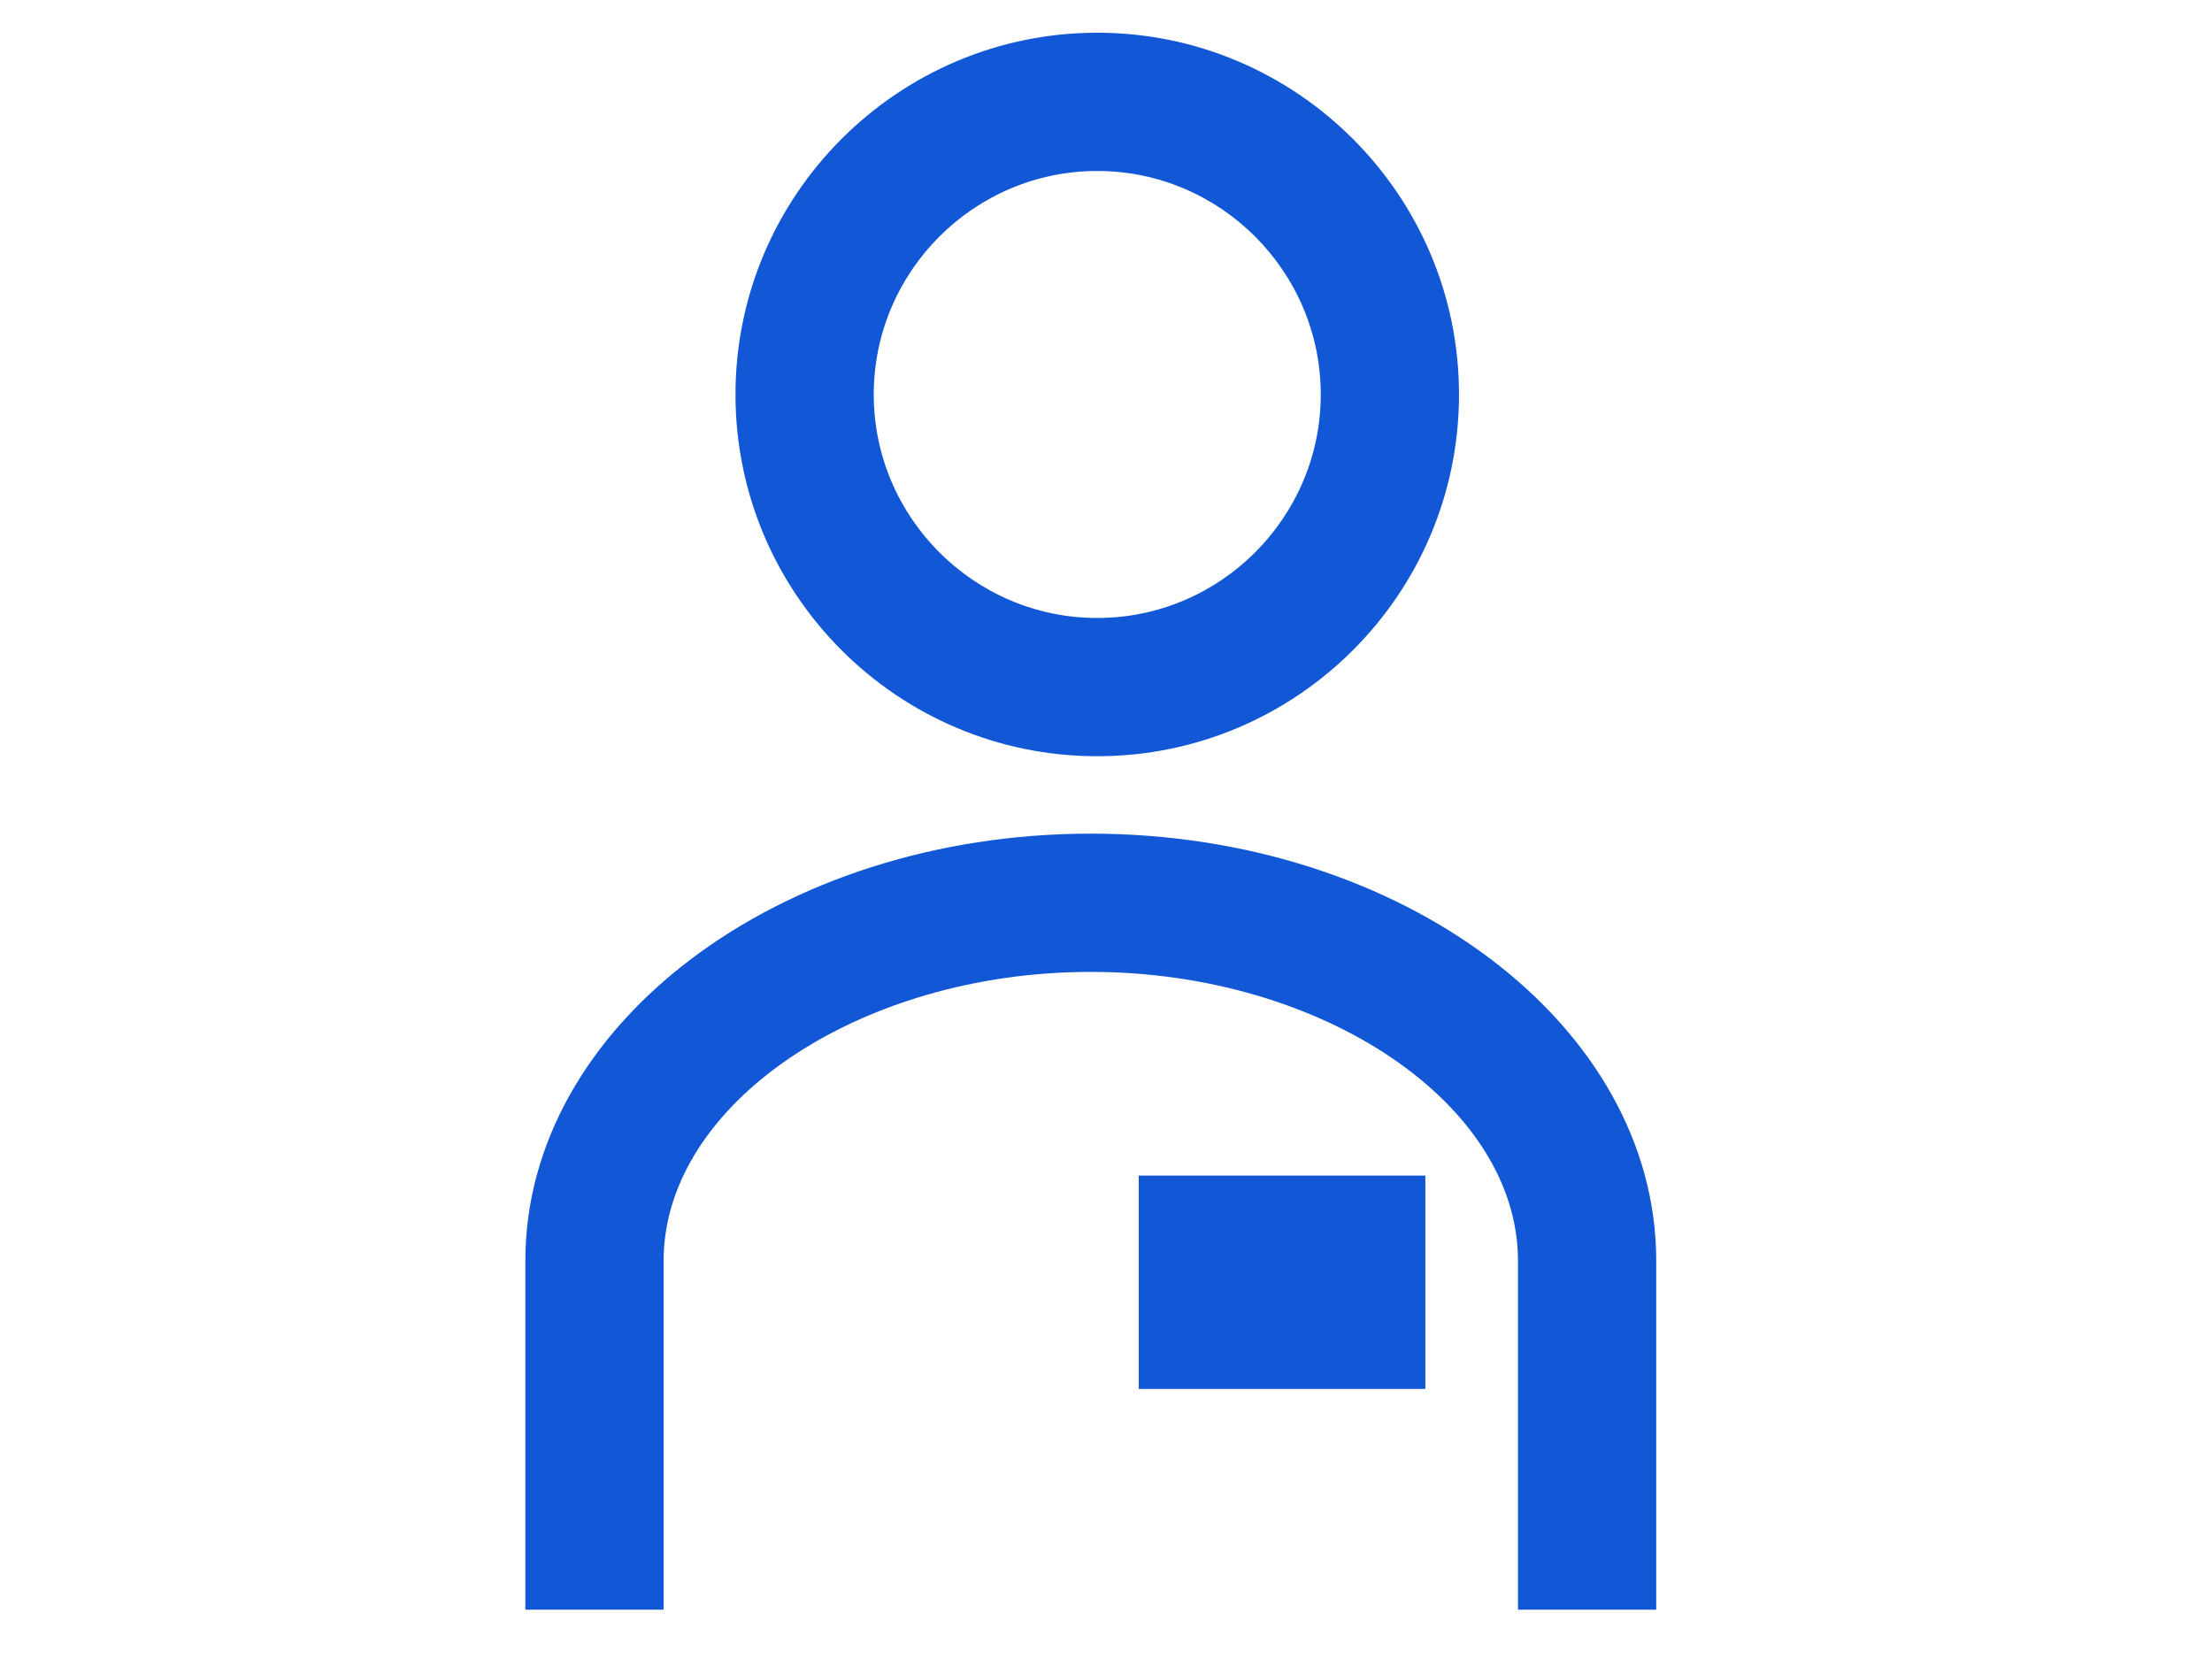
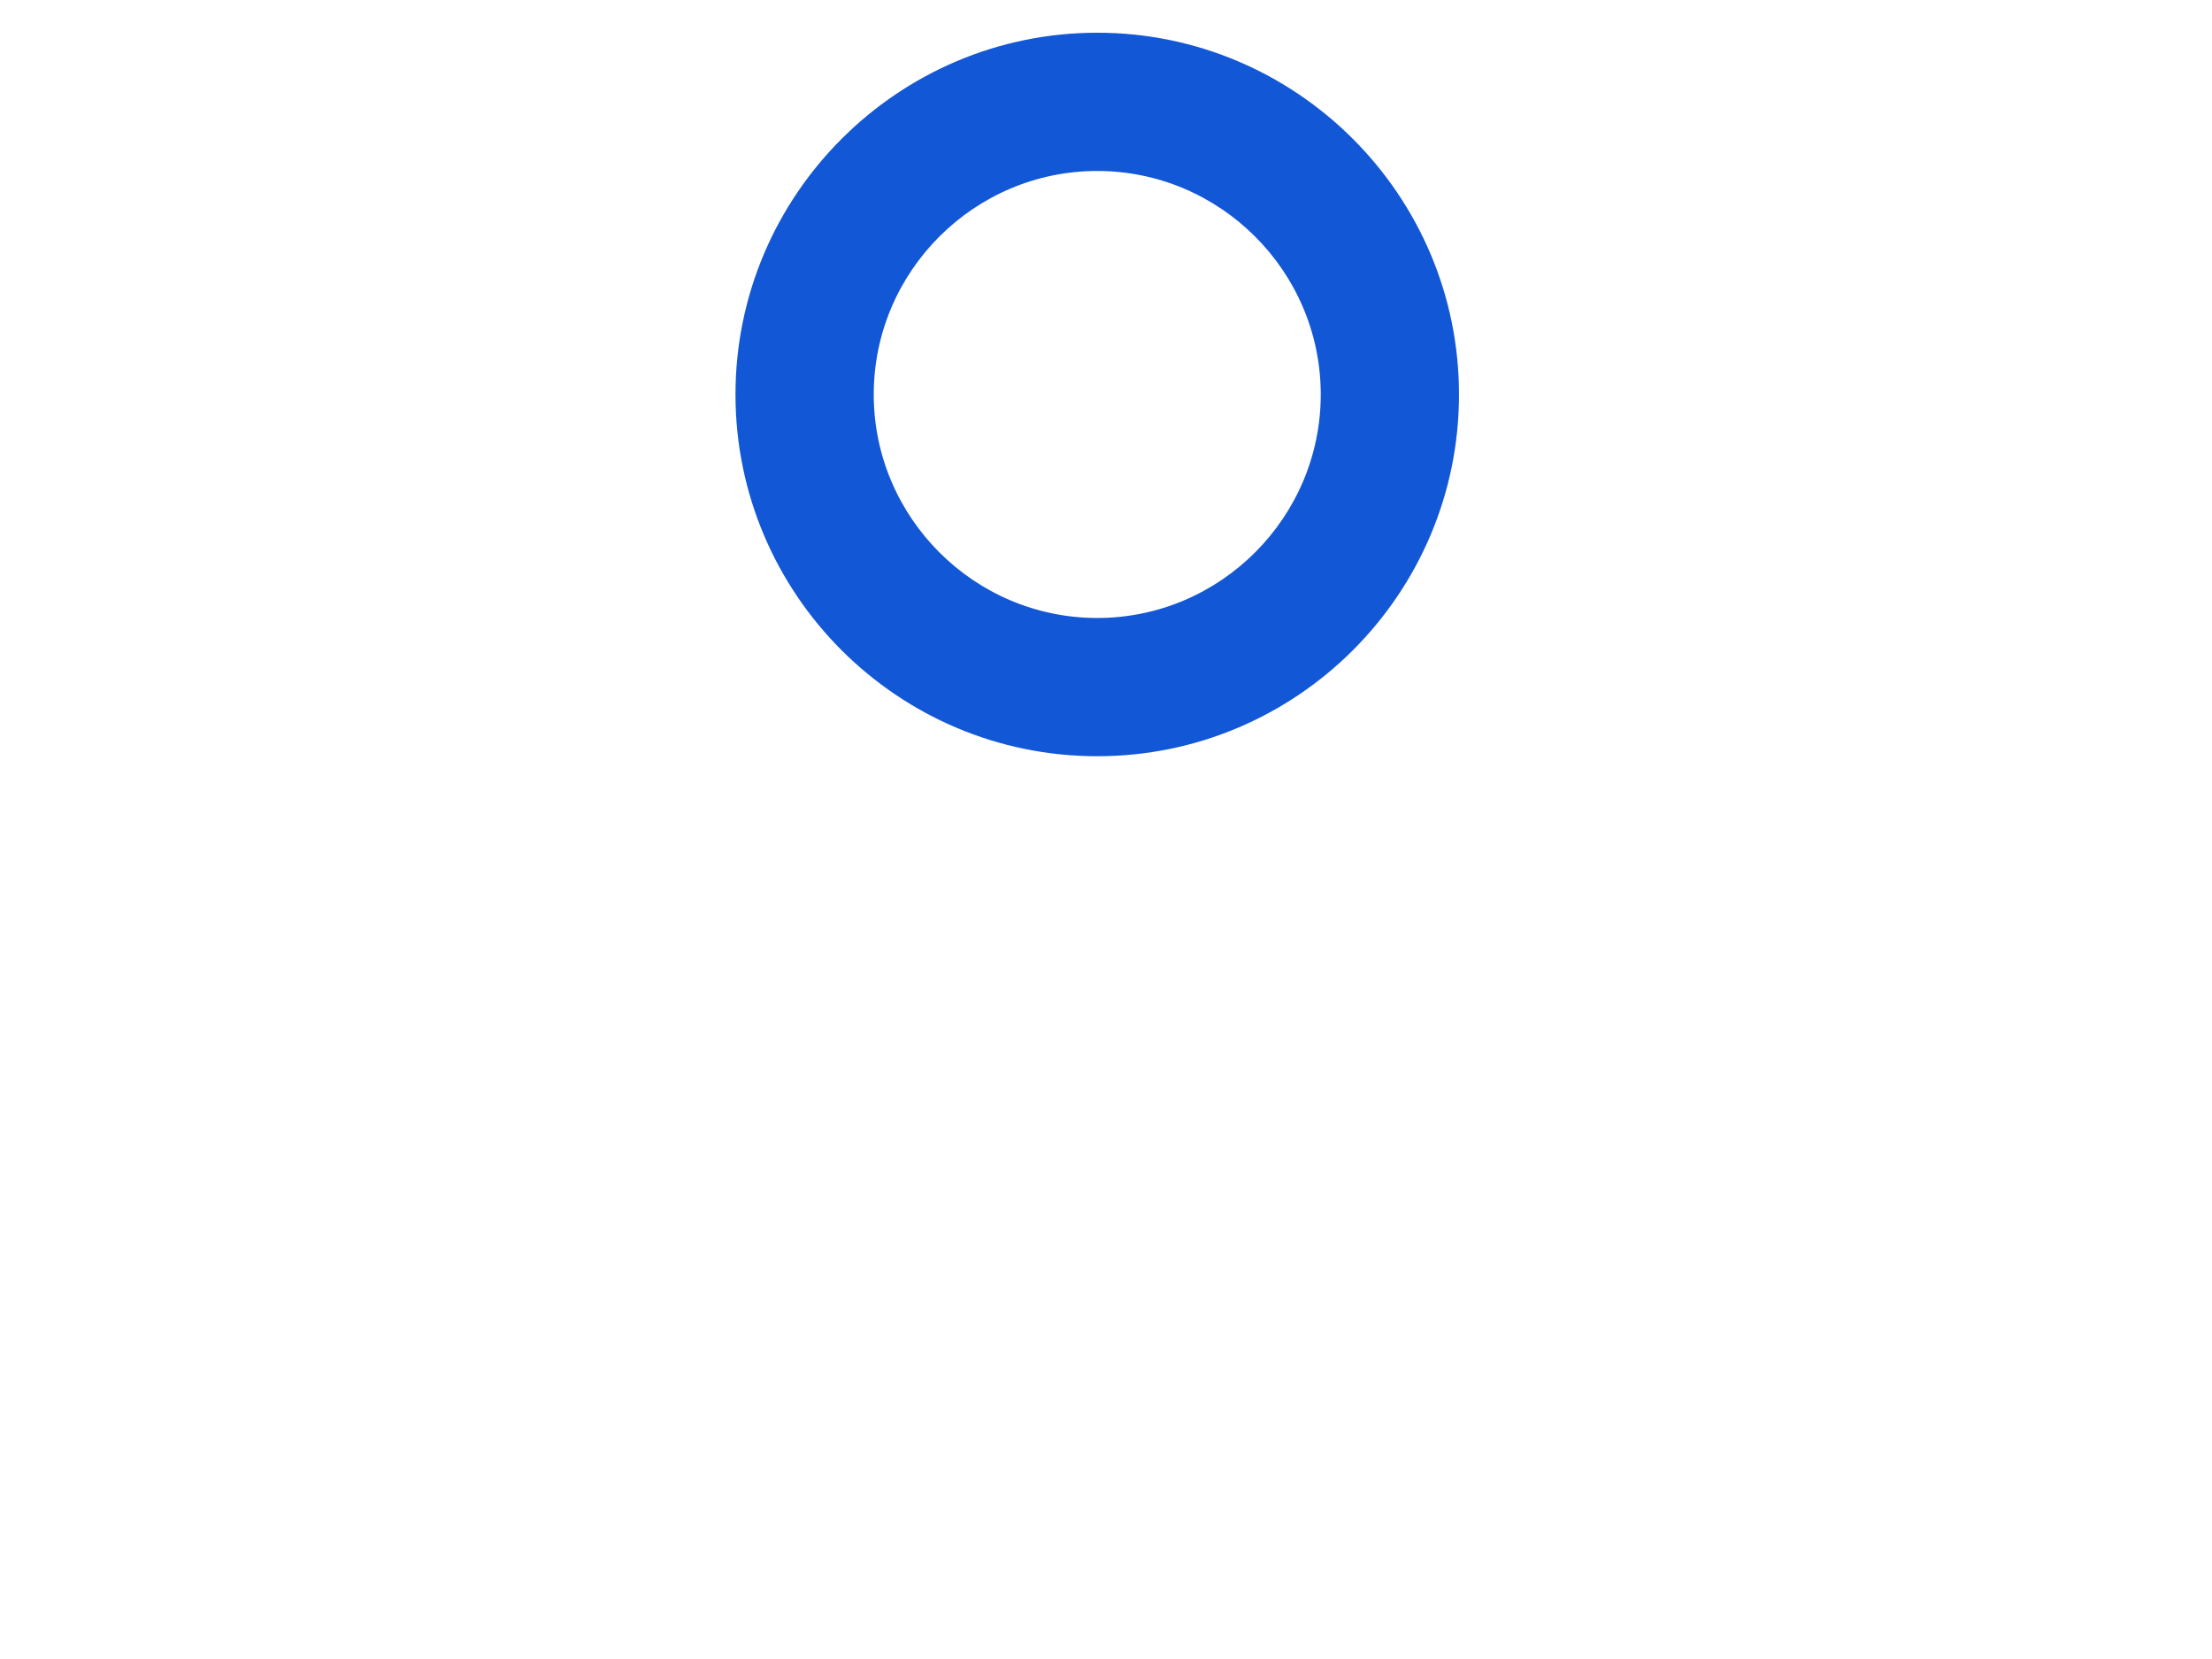
<svg xmlns="http://www.w3.org/2000/svg" id="Layer_1" viewBox="0 0 48 36">
  <defs>
    <style>.cls-1{fill:#1257d5;}</style>
  </defs>
  <path class="cls-1" d="m23.81,16.41c4.33,0,7.85-3.52,7.85-7.85S28.13.71,23.81.71s-7.85,3.52-7.85,7.85,3.52,7.85,7.85,7.85Zm0-12.7c2.67,0,4.85,2.18,4.85,4.85s-2.18,4.85-4.85,4.85-4.85-2.18-4.85-4.85,2.18-4.85,4.85-4.85Z" />
-   <path class="cls-1" d="m23.67,18.09c-6.76,0-12.27,4.16-12.27,9.27v7.57h3v-7.57c0-3.4,4.24-6.27,9.27-6.27s9.27,2.87,9.27,6.27v7.57h3v-7.57c0-5.11-5.5-9.27-12.27-9.27Z" />
-   <rect class="cls-1" x="24.71" y="25.51" width="6.22" height="4.63" />
</svg>